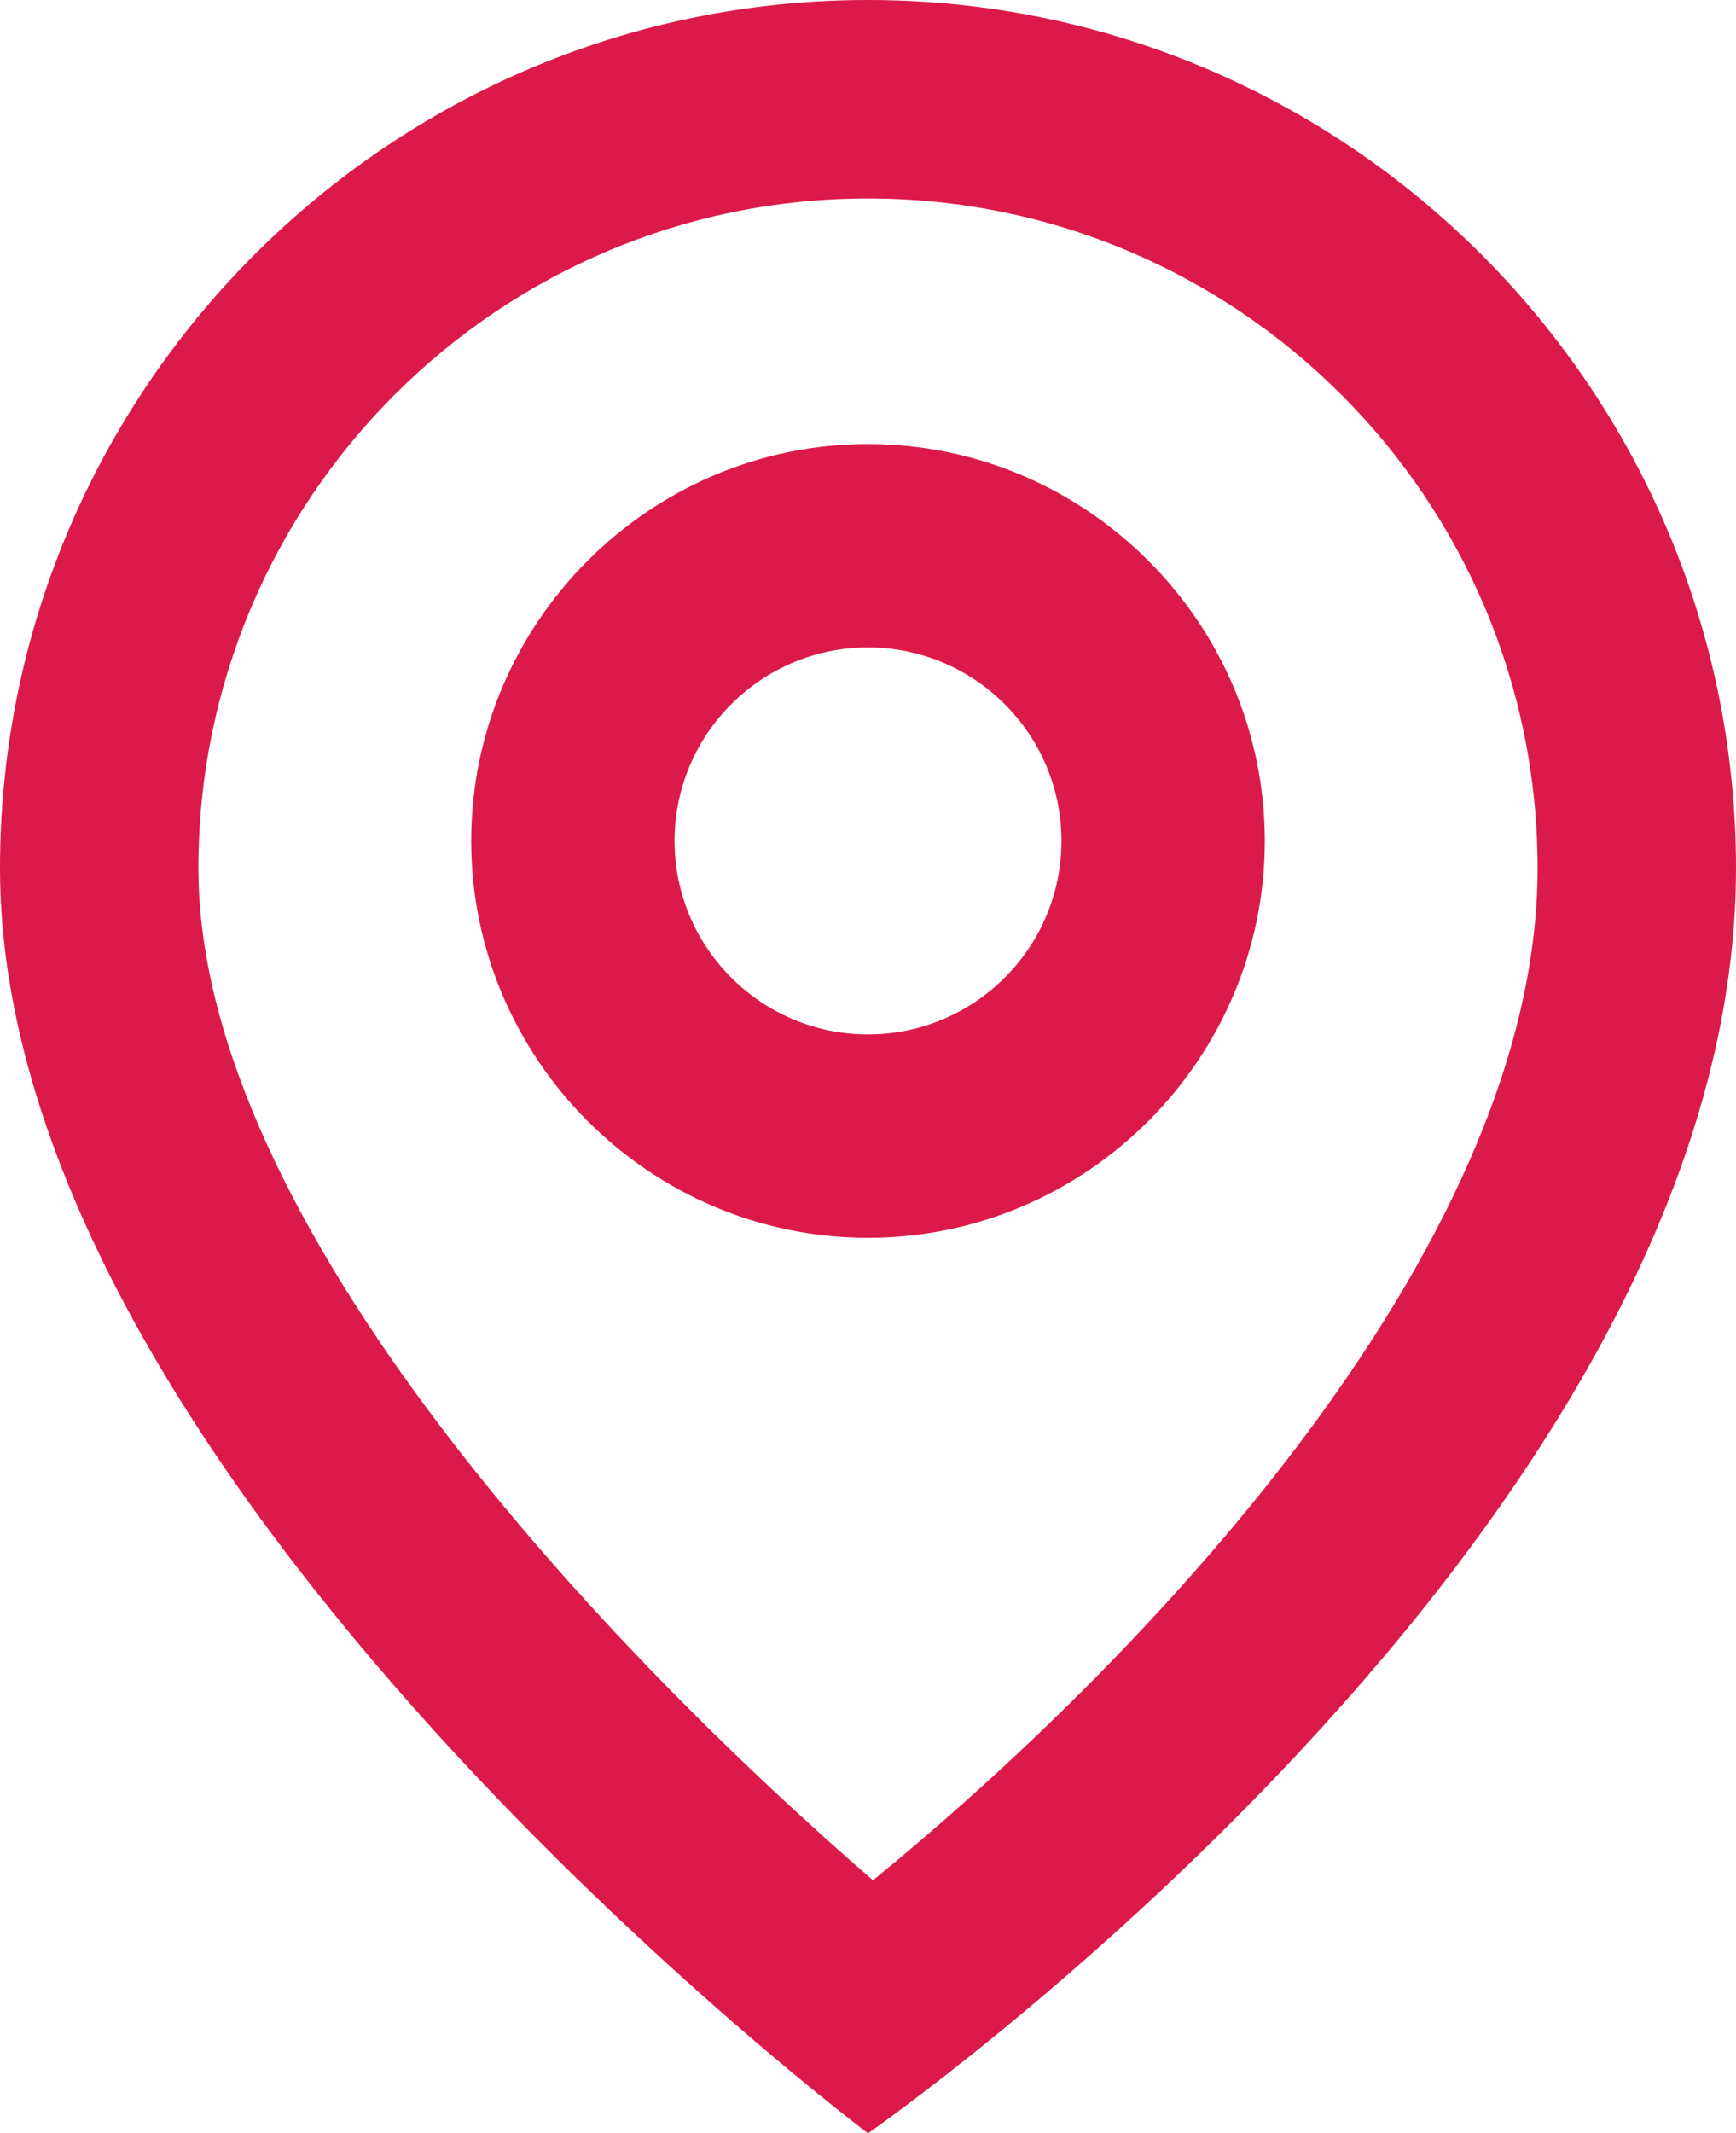
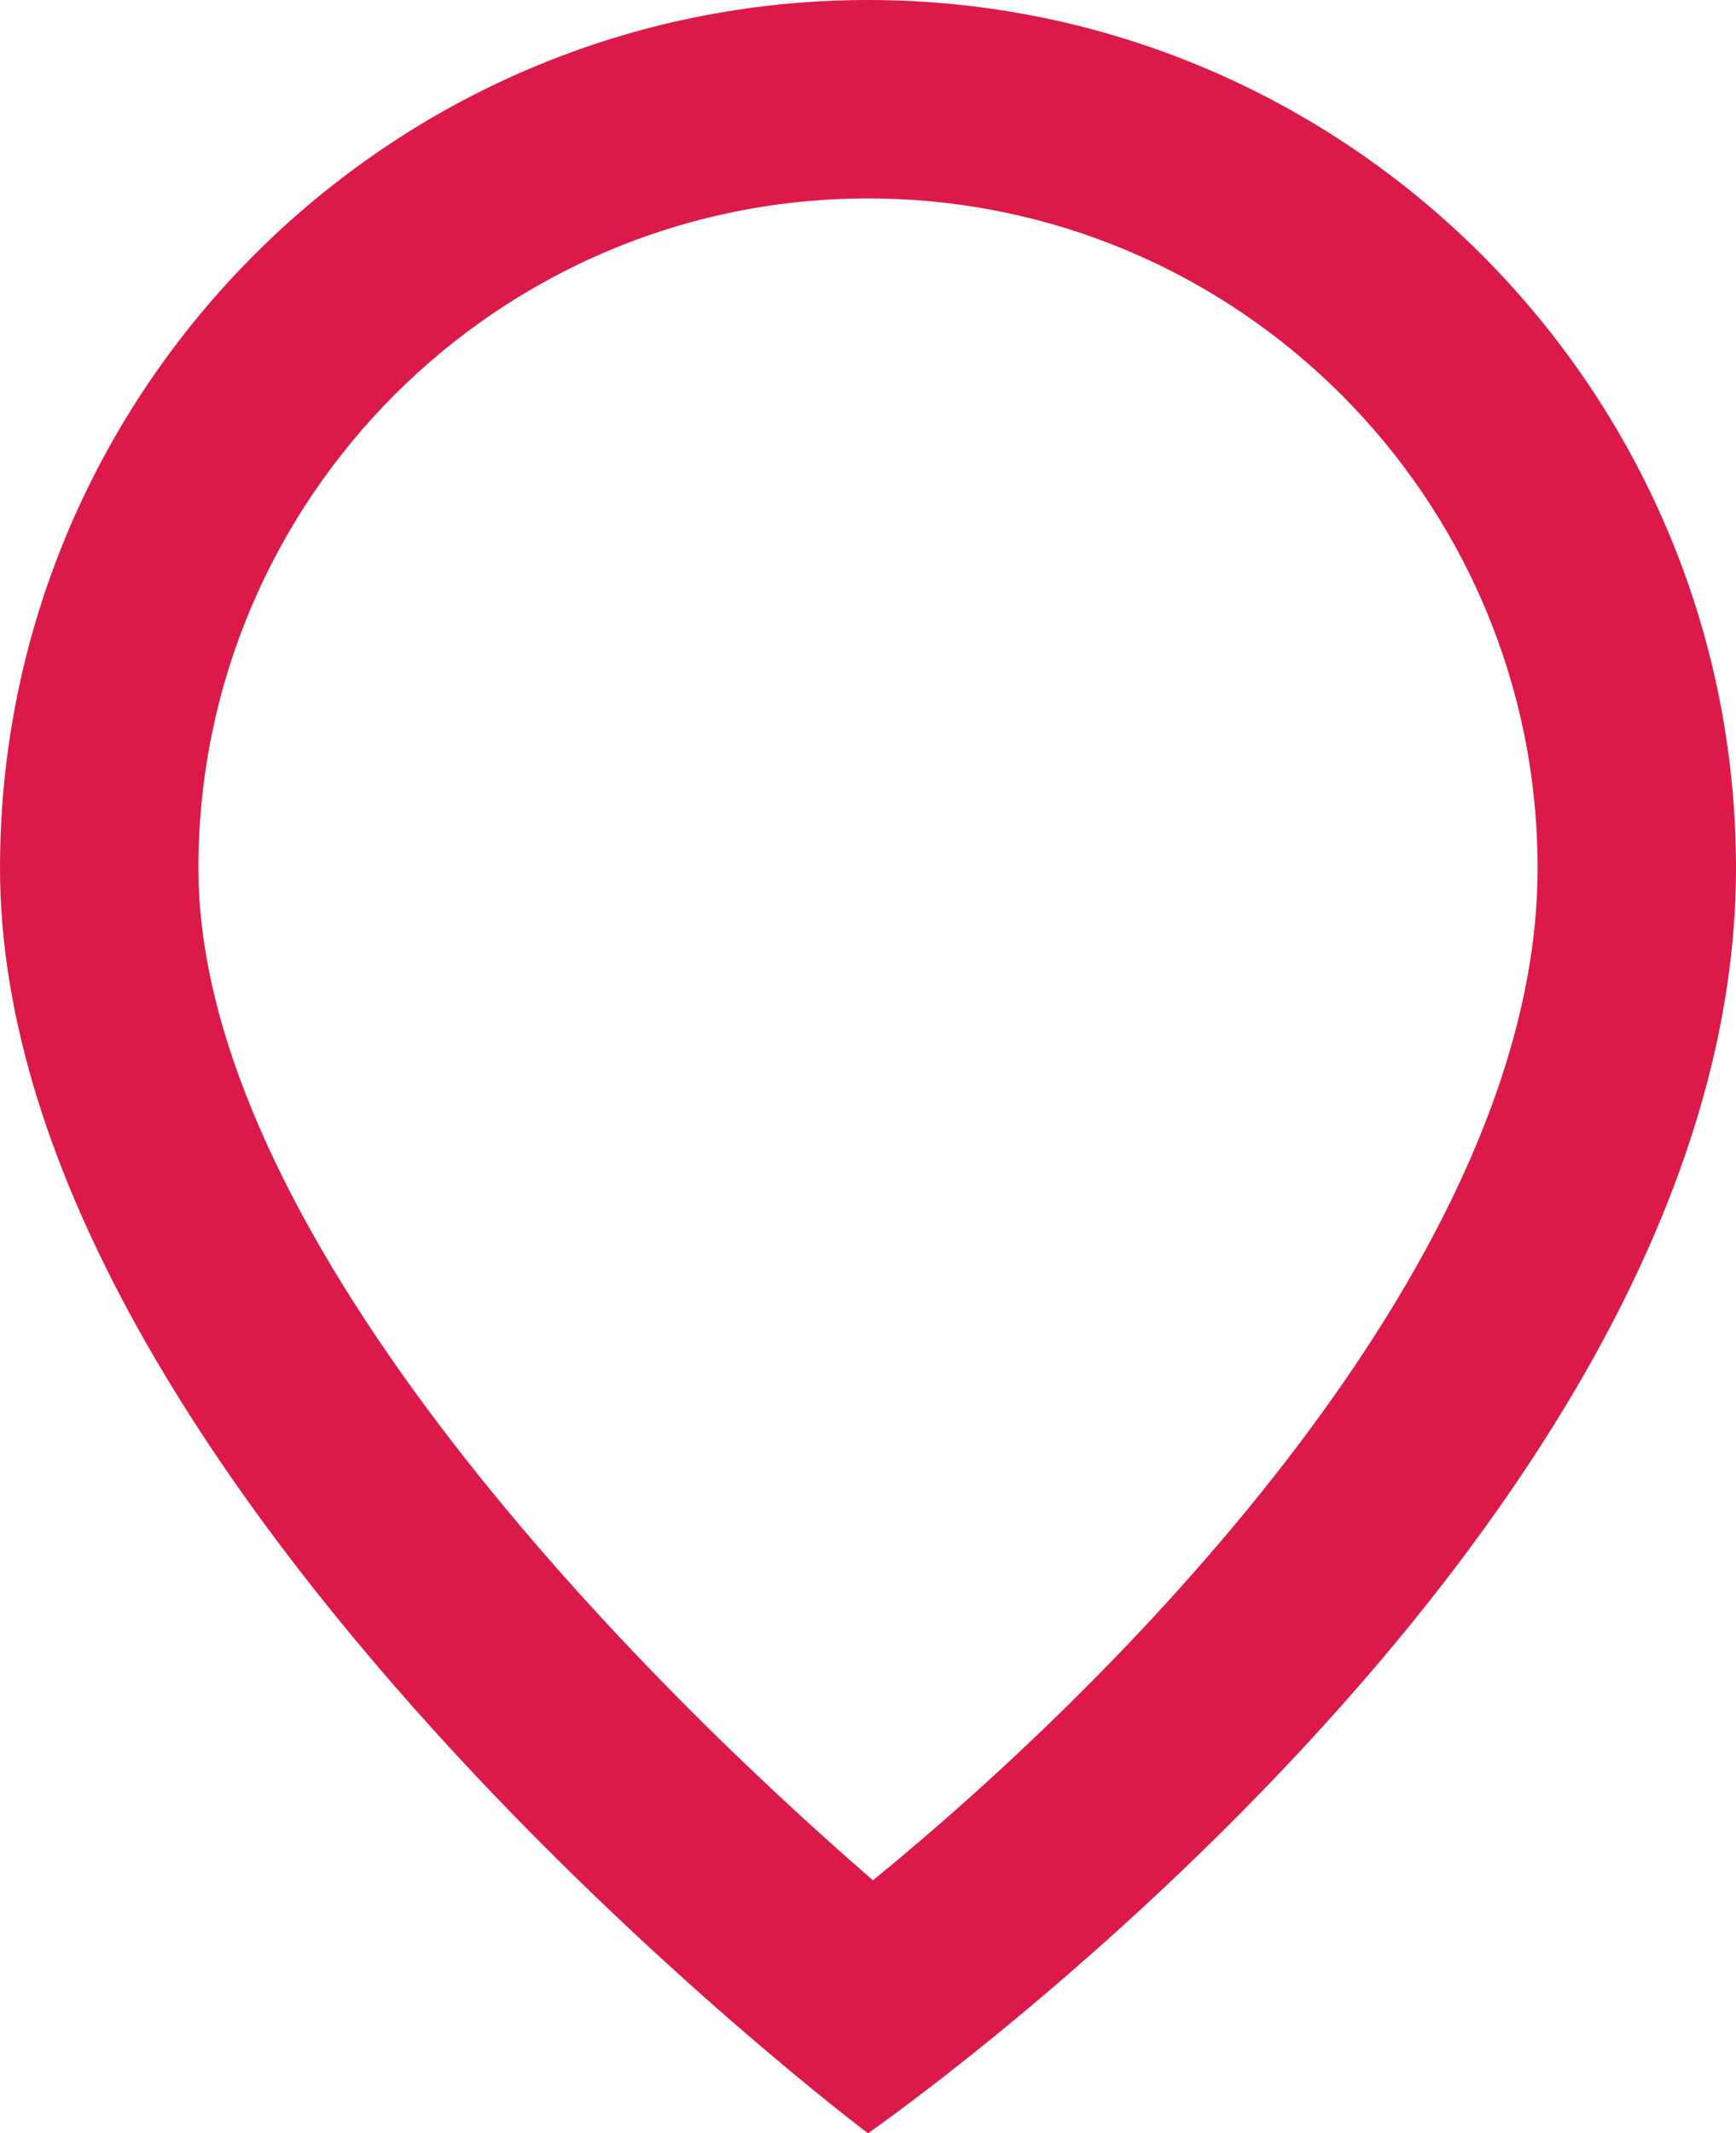
<svg xmlns="http://www.w3.org/2000/svg" id="Слой_1" x="0px" y="0px" width="70px" height="86px" viewBox="0 0 70 86" style="enable-background:new 0 0 70 86;" xml:space="preserve">
  <style type="text/css"> .st0{fill:#DC1A49;} </style>
  <path class="st0" d="M35,8c14.9,0,27,12.1,27,27c0,15.6-16.5,32.4-26.8,40.8C24.8,66.8,8,49.4,8,35C8,20.1,20.1,8,35,8z M35,0 C15.7,0,0,15.7,0,35c0,24.7,35,51,35,51s35-24.3,35-51C70,15.7,54.3,0,35,0z" />
-   <path class="st0" d="M35,49.9c-8.8,0-16-7.2-16-16c0-8.8,7.2-16,16-16c8.8,0,16,7.2,16,16C51,42.7,43.8,49.9,35,49.9z M35,26.1 c-4.3,0-7.8,3.5-7.8,7.8c0,4.3,3.5,7.8,7.8,7.8c4.3,0,7.8-3.5,7.8-7.8C42.8,29.6,39.3,26.1,35,26.1z" />
</svg>